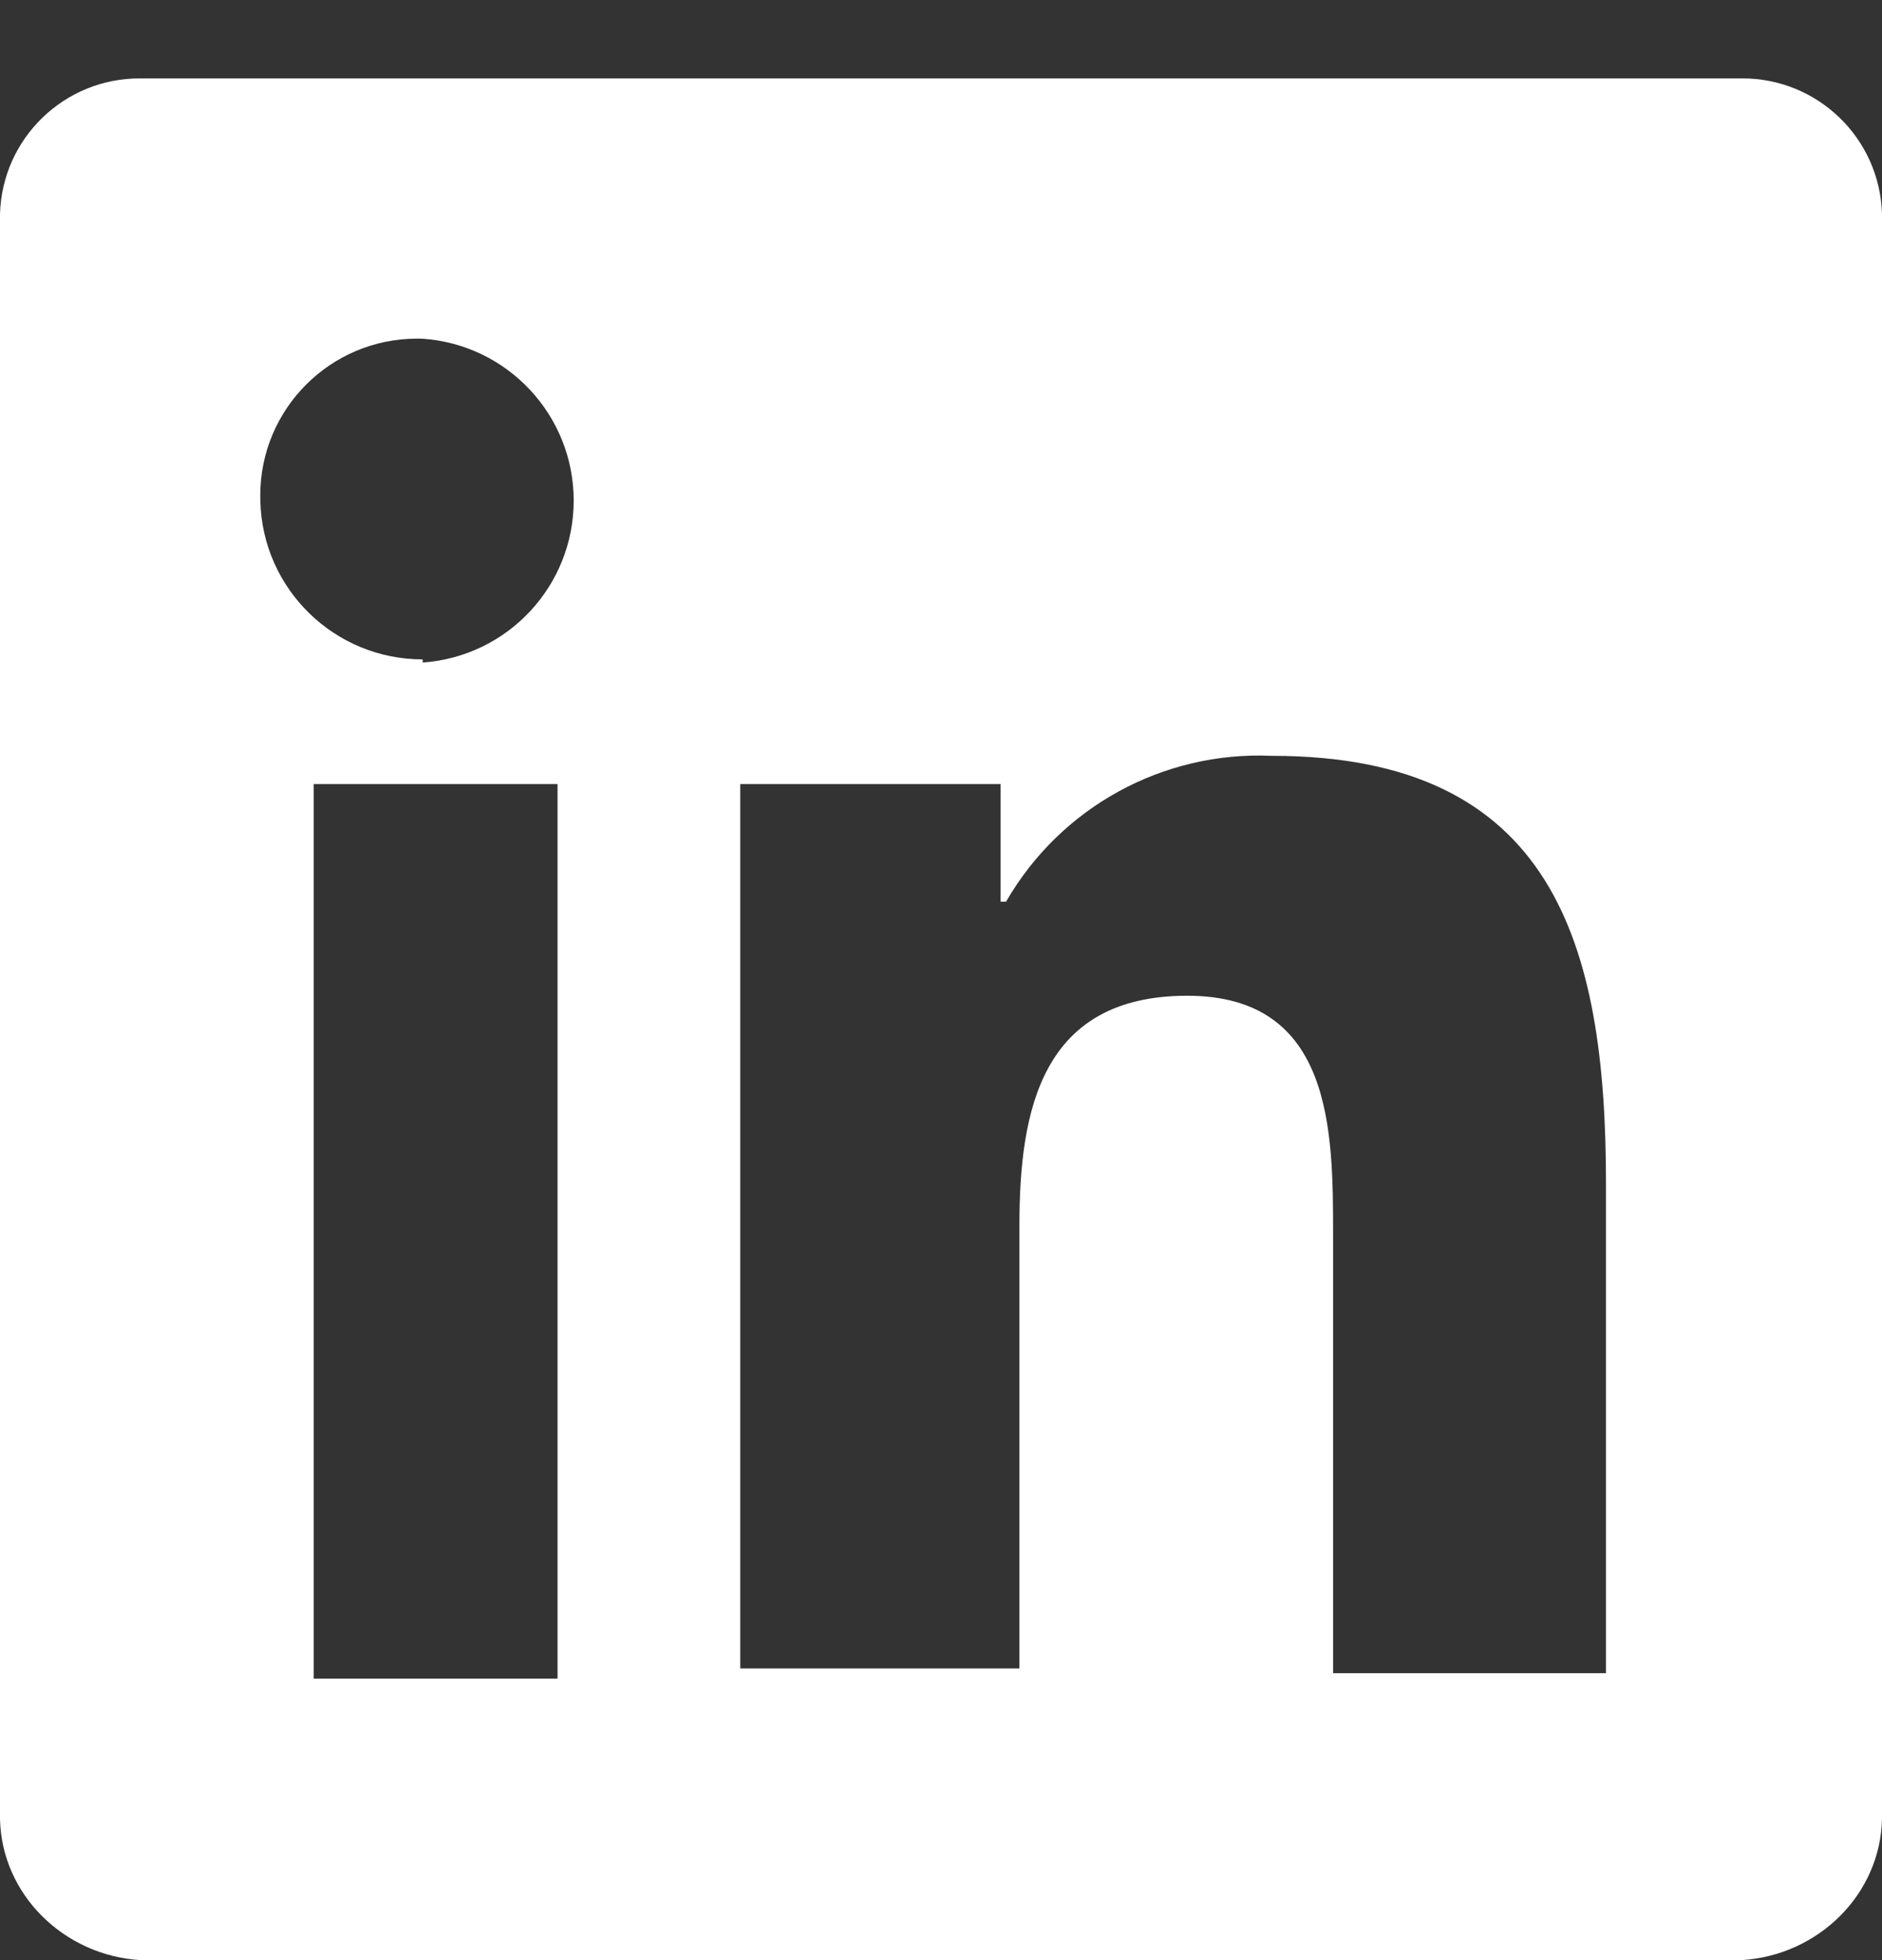
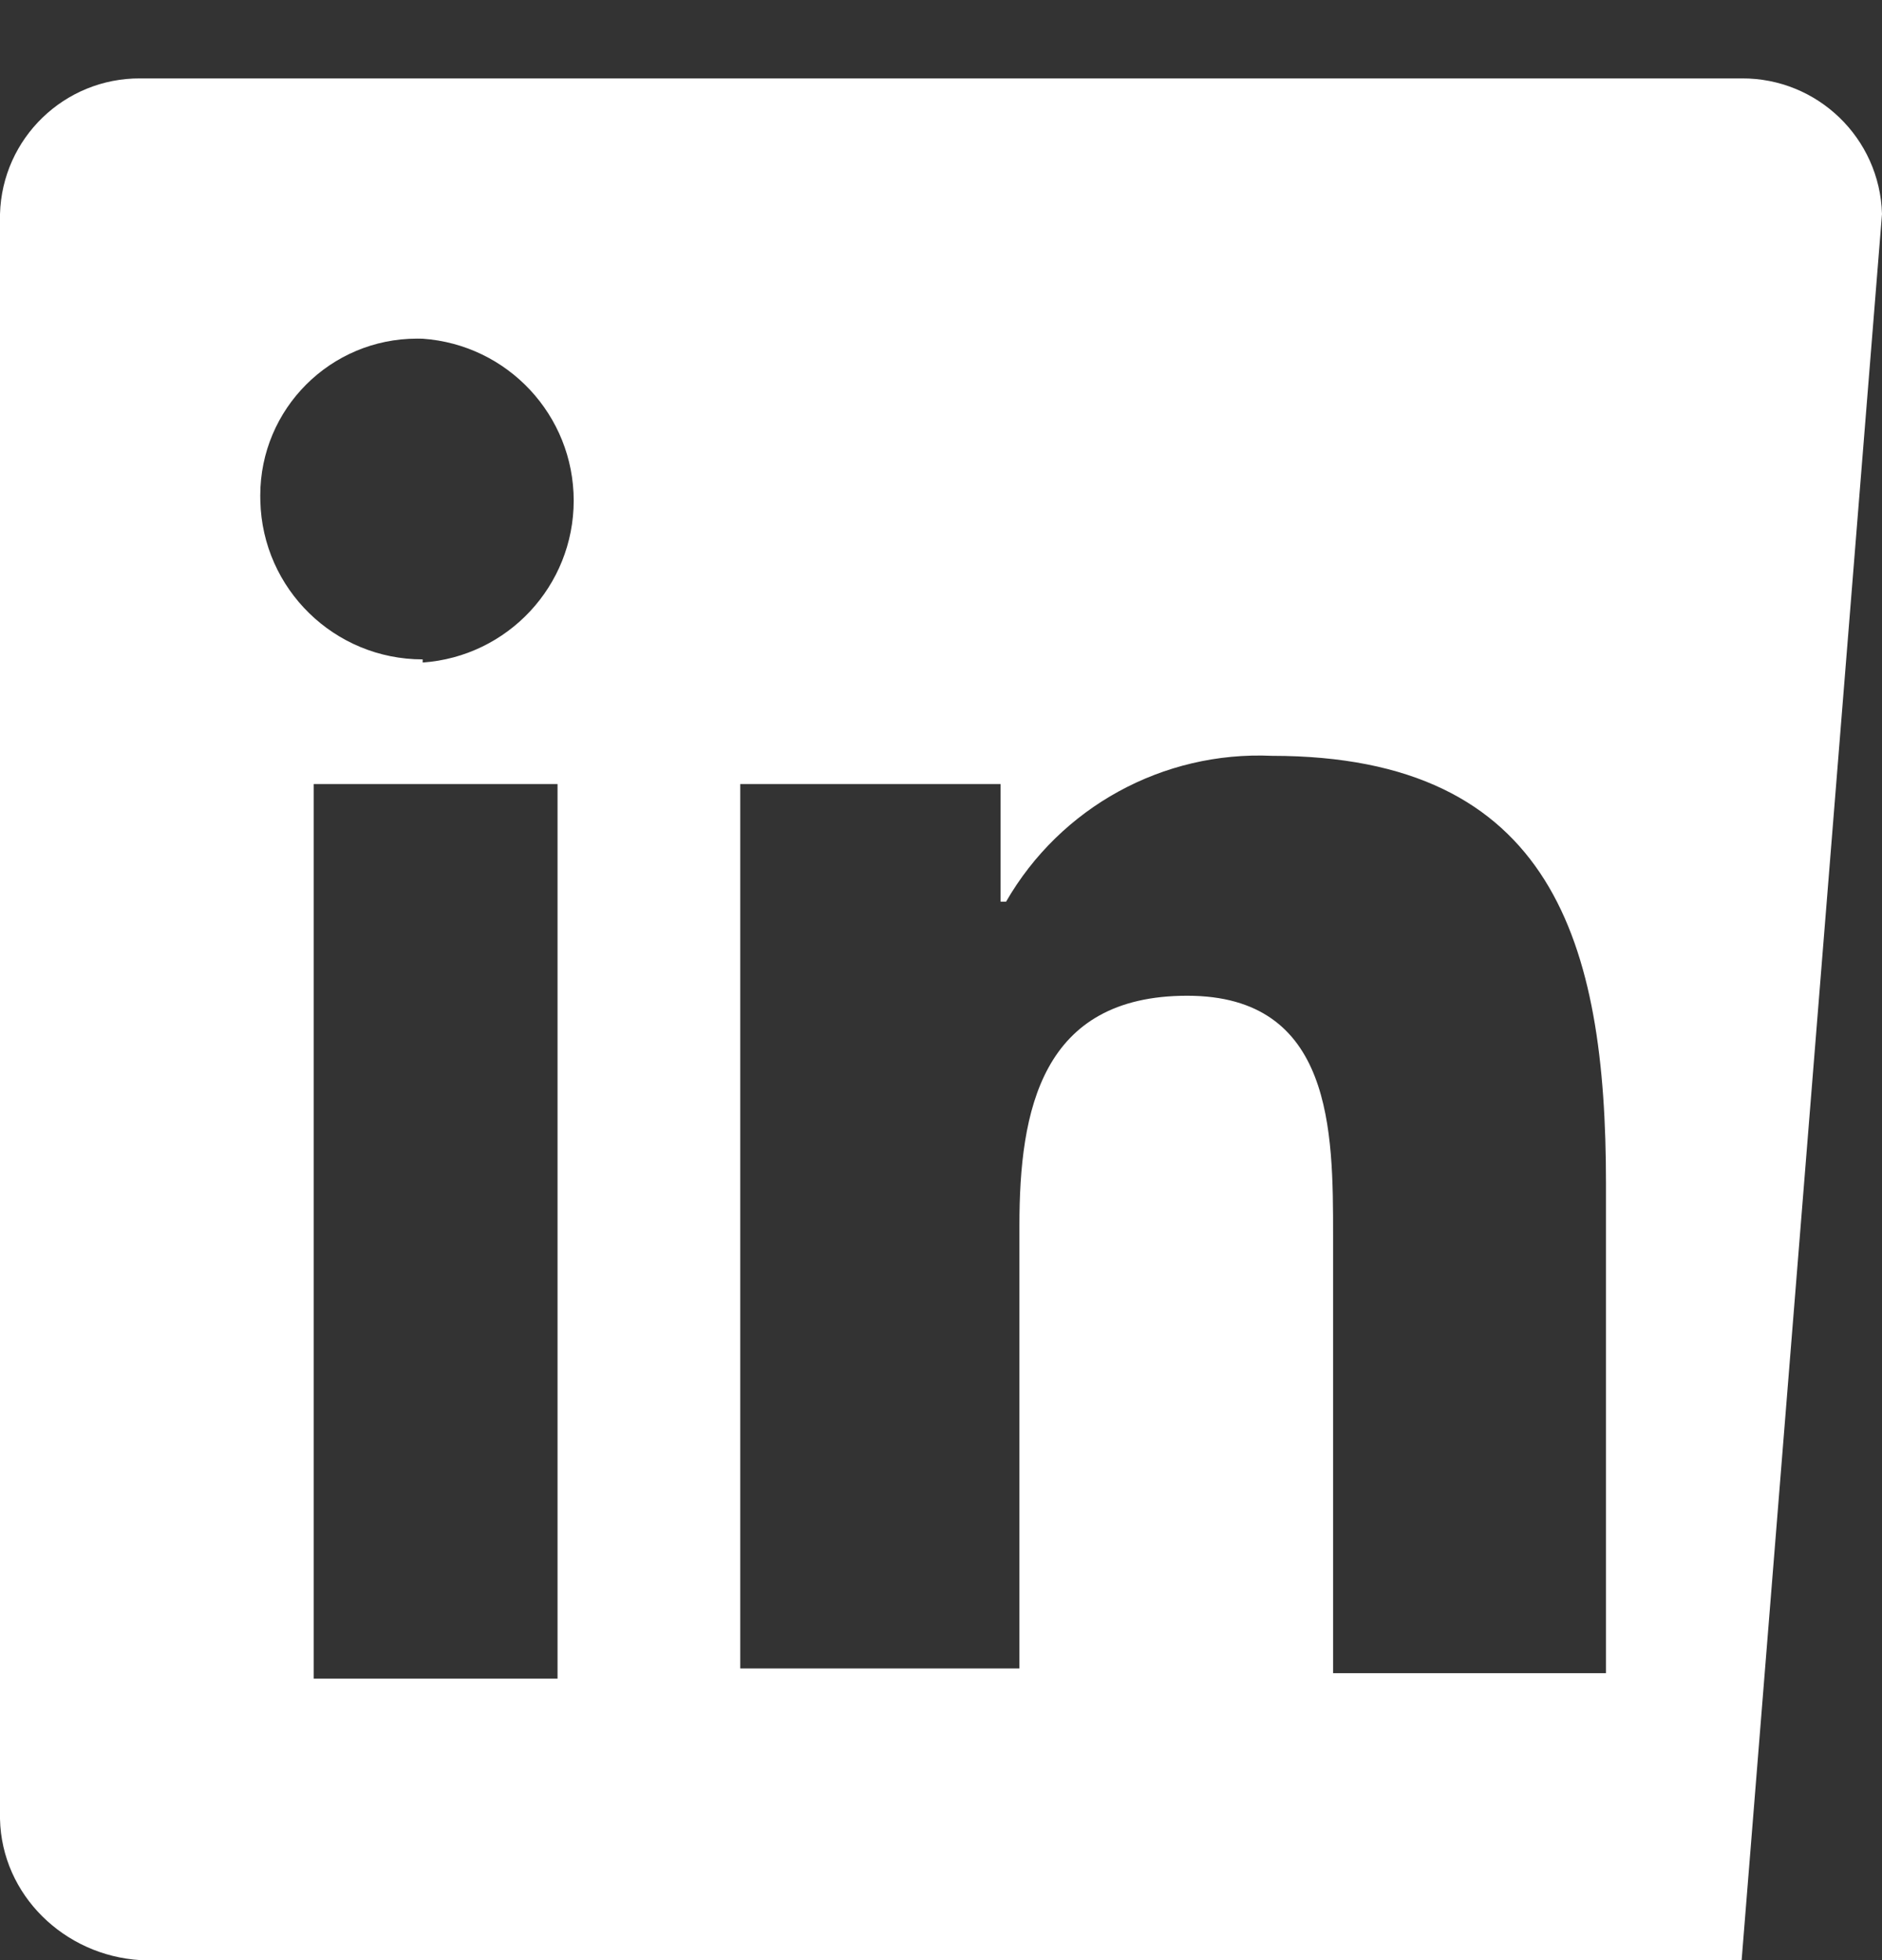
<svg xmlns="http://www.w3.org/2000/svg" version="1.1" width="24px" height="25px">
  <rect width="100%" height="100%" fill="#333333" stroke="none" />
  <g transform="matrix(1 0 0 1 -1163 -478 )">
-     <path d="M 24 2.73  C 23.973 1.763  23.178 0.994  22.21 1  L 1.79 1  C 0.822 0.994  0.027 1.763  0 2.73  L 0 23.2  C 0.022 24.17  0.82 24.941  1.79 25  L 22.21 25  C 23.18 24.941  23.978 24.17  24 23.2  L 24 2.73  Z M 7.11 10  L 7.11 21.41  L 4 21.41  L 4 10  L 7.11 10  Z M 5.39 8.45  L 5.39 8.41  C 4.266 8.41  3.347 7.514  3.32 6.39  C 3.319 6.366  3.319 6.342  3.319 6.319  C 3.319 5.214  4.214 4.319  5.319 4.319  C 5.342 4.319  5.366 4.319  5.39 4.32  C 6.475 4.396  7.316 5.298  7.316 6.385  C 7.316 7.472  6.475 8.374  5.39 8.45  Z M 20.48 15.09  L 20.48 21.34  L 17 21.34  L 17 15.76  C 17 14.43  17 12.7  15.14 12.7  C 13.28 12.7  13 14.16  13 15.63  L 13 21.28  L 9.44 21.28  L 9.44 10  L 12.76 10  L 12.76 11.5  L 12.83 11.5  C 13.524 10.295  14.831 9.578  16.22 9.64  C 19.81 9.64  20.48 12.04  20.48 15.09  Z " fill-rule="nonzero" fill="#ffffff" stroke="none" transform="matrix(1 0 0 1 1163 478 )" />
+     <path d="M 24 2.73  C 23.973 1.763  23.178 0.994  22.21 1  L 1.79 1  C 0.822 0.994  0.027 1.763  0 2.73  L 0 23.2  C 0.022 24.17  0.82 24.941  1.79 25  L 22.21 25  L 24 2.73  Z M 7.11 10  L 7.11 21.41  L 4 21.41  L 4 10  L 7.11 10  Z M 5.39 8.45  L 5.39 8.41  C 4.266 8.41  3.347 7.514  3.32 6.39  C 3.319 6.366  3.319 6.342  3.319 6.319  C 3.319 5.214  4.214 4.319  5.319 4.319  C 5.342 4.319  5.366 4.319  5.39 4.32  C 6.475 4.396  7.316 5.298  7.316 6.385  C 7.316 7.472  6.475 8.374  5.39 8.45  Z M 20.48 15.09  L 20.48 21.34  L 17 21.34  L 17 15.76  C 17 14.43  17 12.7  15.14 12.7  C 13.28 12.7  13 14.16  13 15.63  L 13 21.28  L 9.44 21.28  L 9.44 10  L 12.76 10  L 12.76 11.5  L 12.83 11.5  C 13.524 10.295  14.831 9.578  16.22 9.64  C 19.81 9.64  20.48 12.04  20.48 15.09  Z " fill-rule="nonzero" fill="#ffffff" stroke="none" transform="matrix(1 0 0 1 1163 478 )" />
  </g>
</svg>